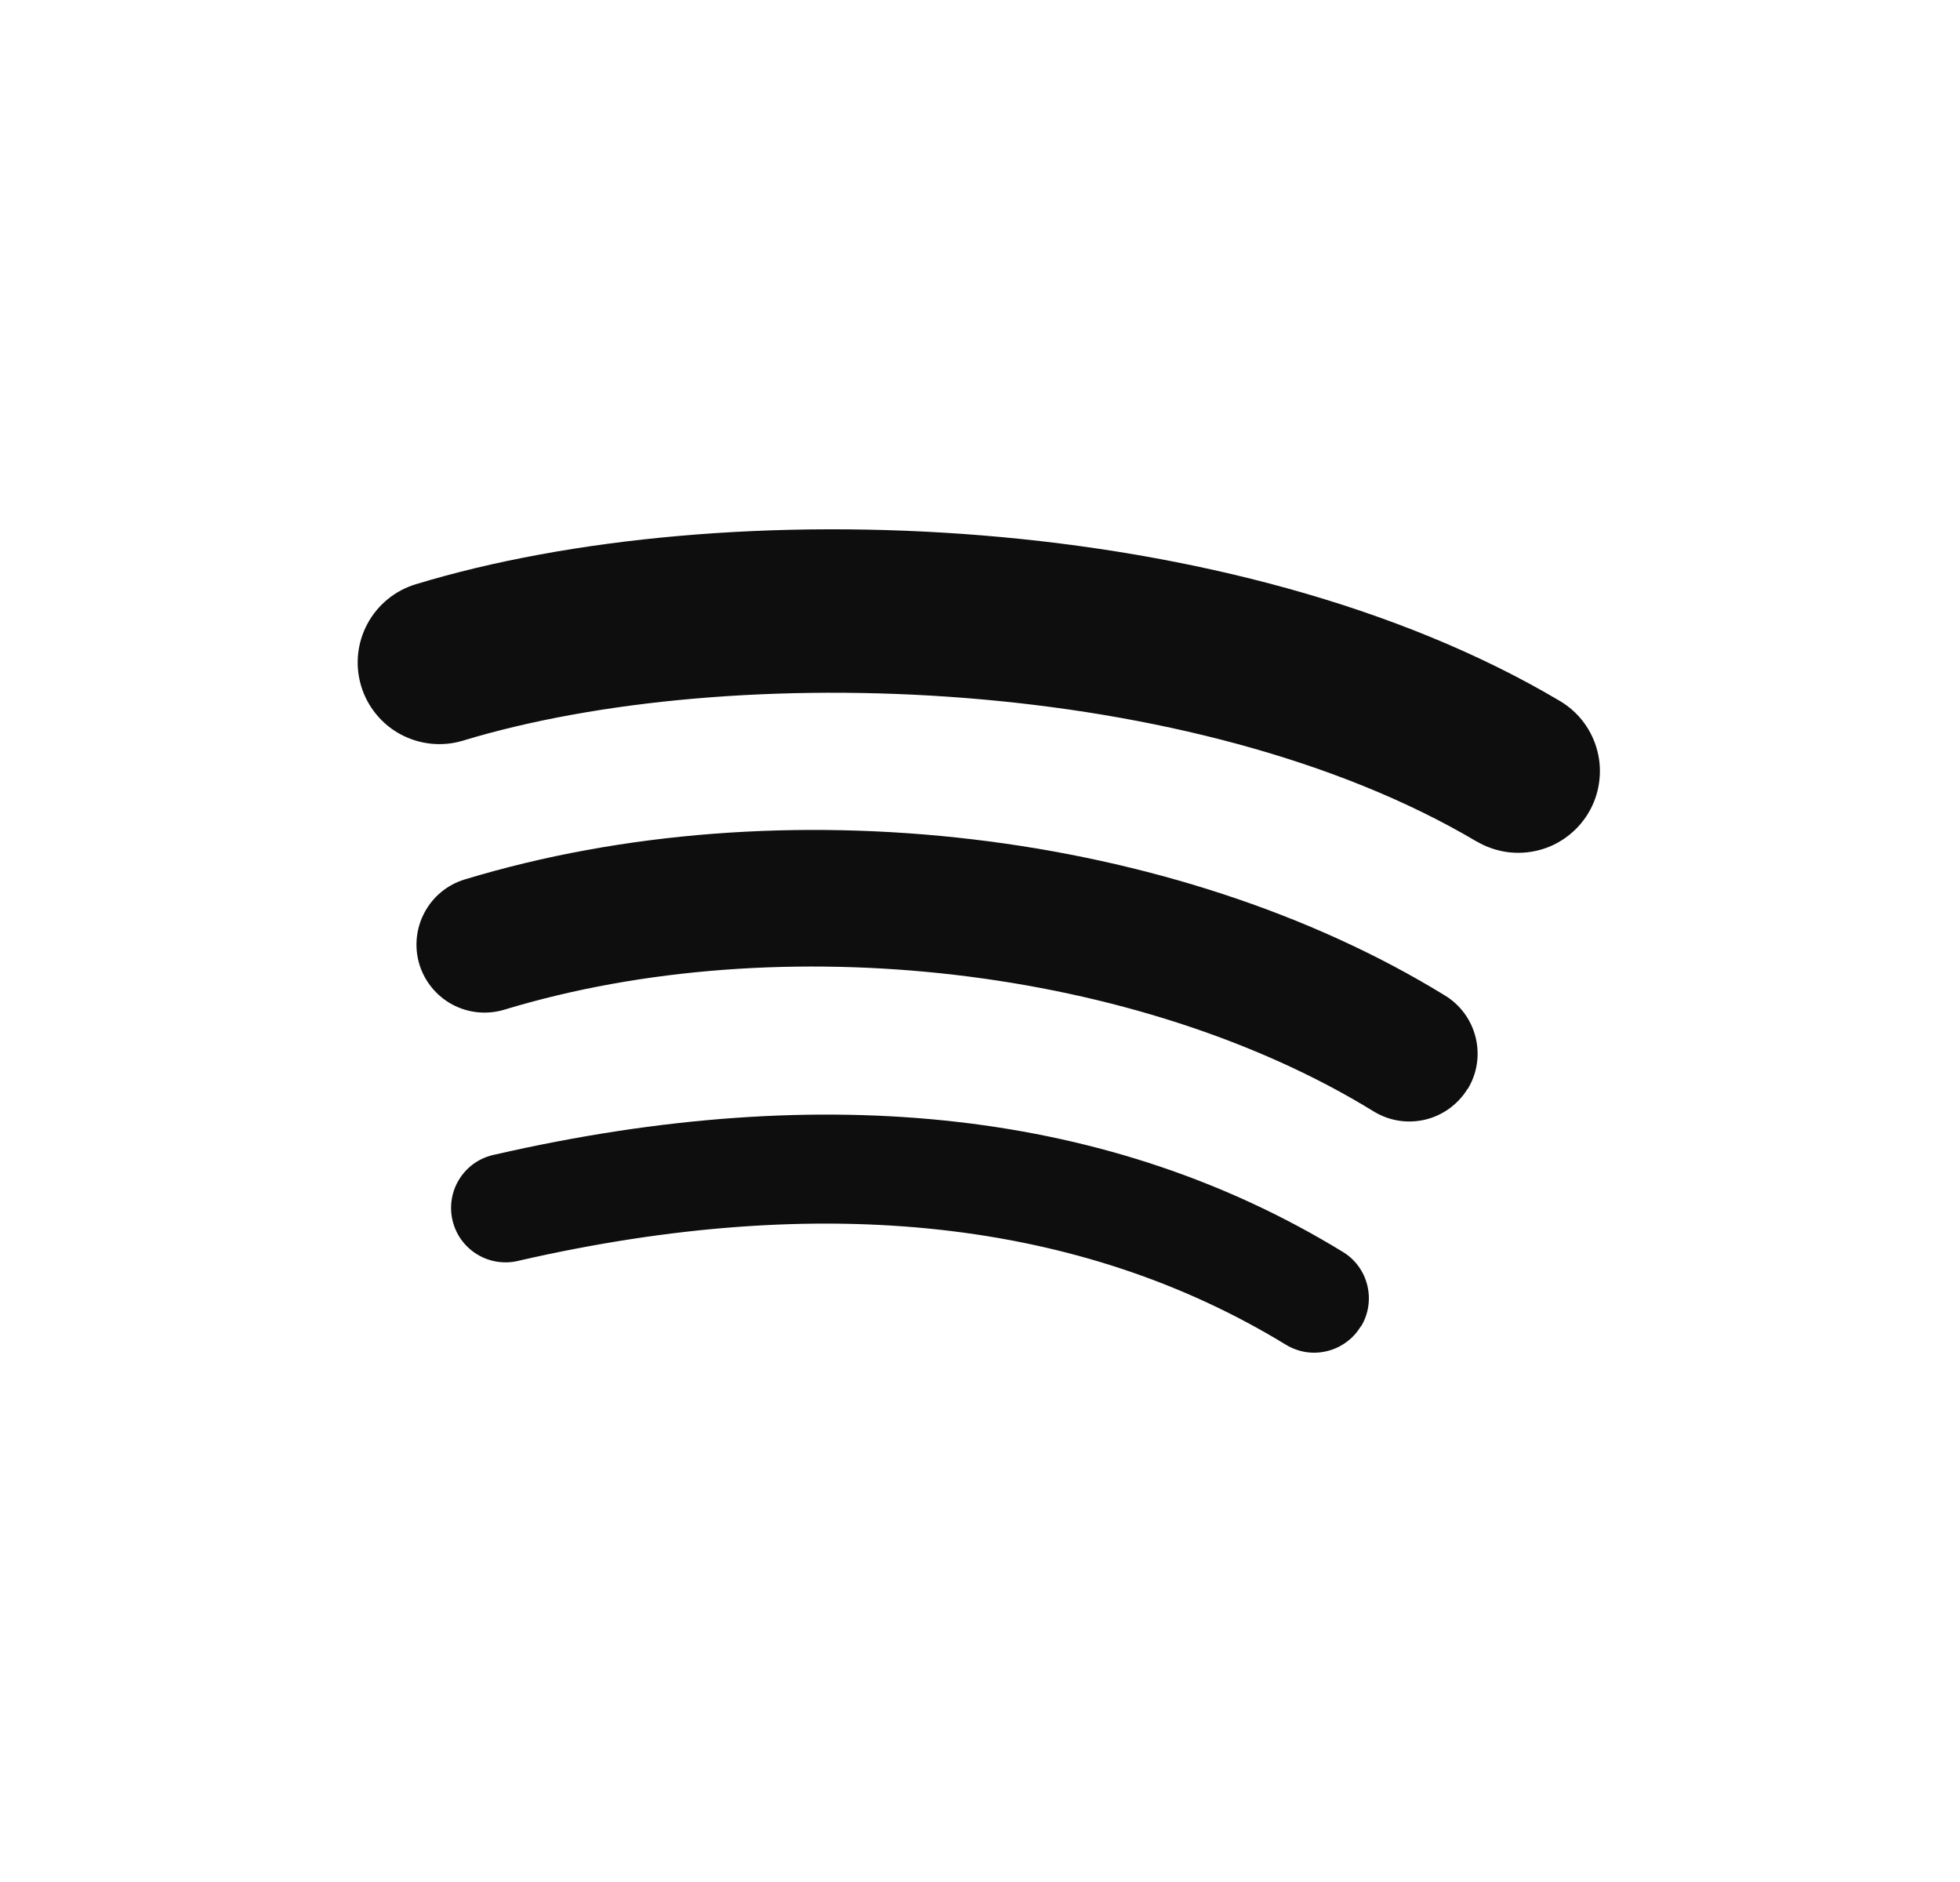
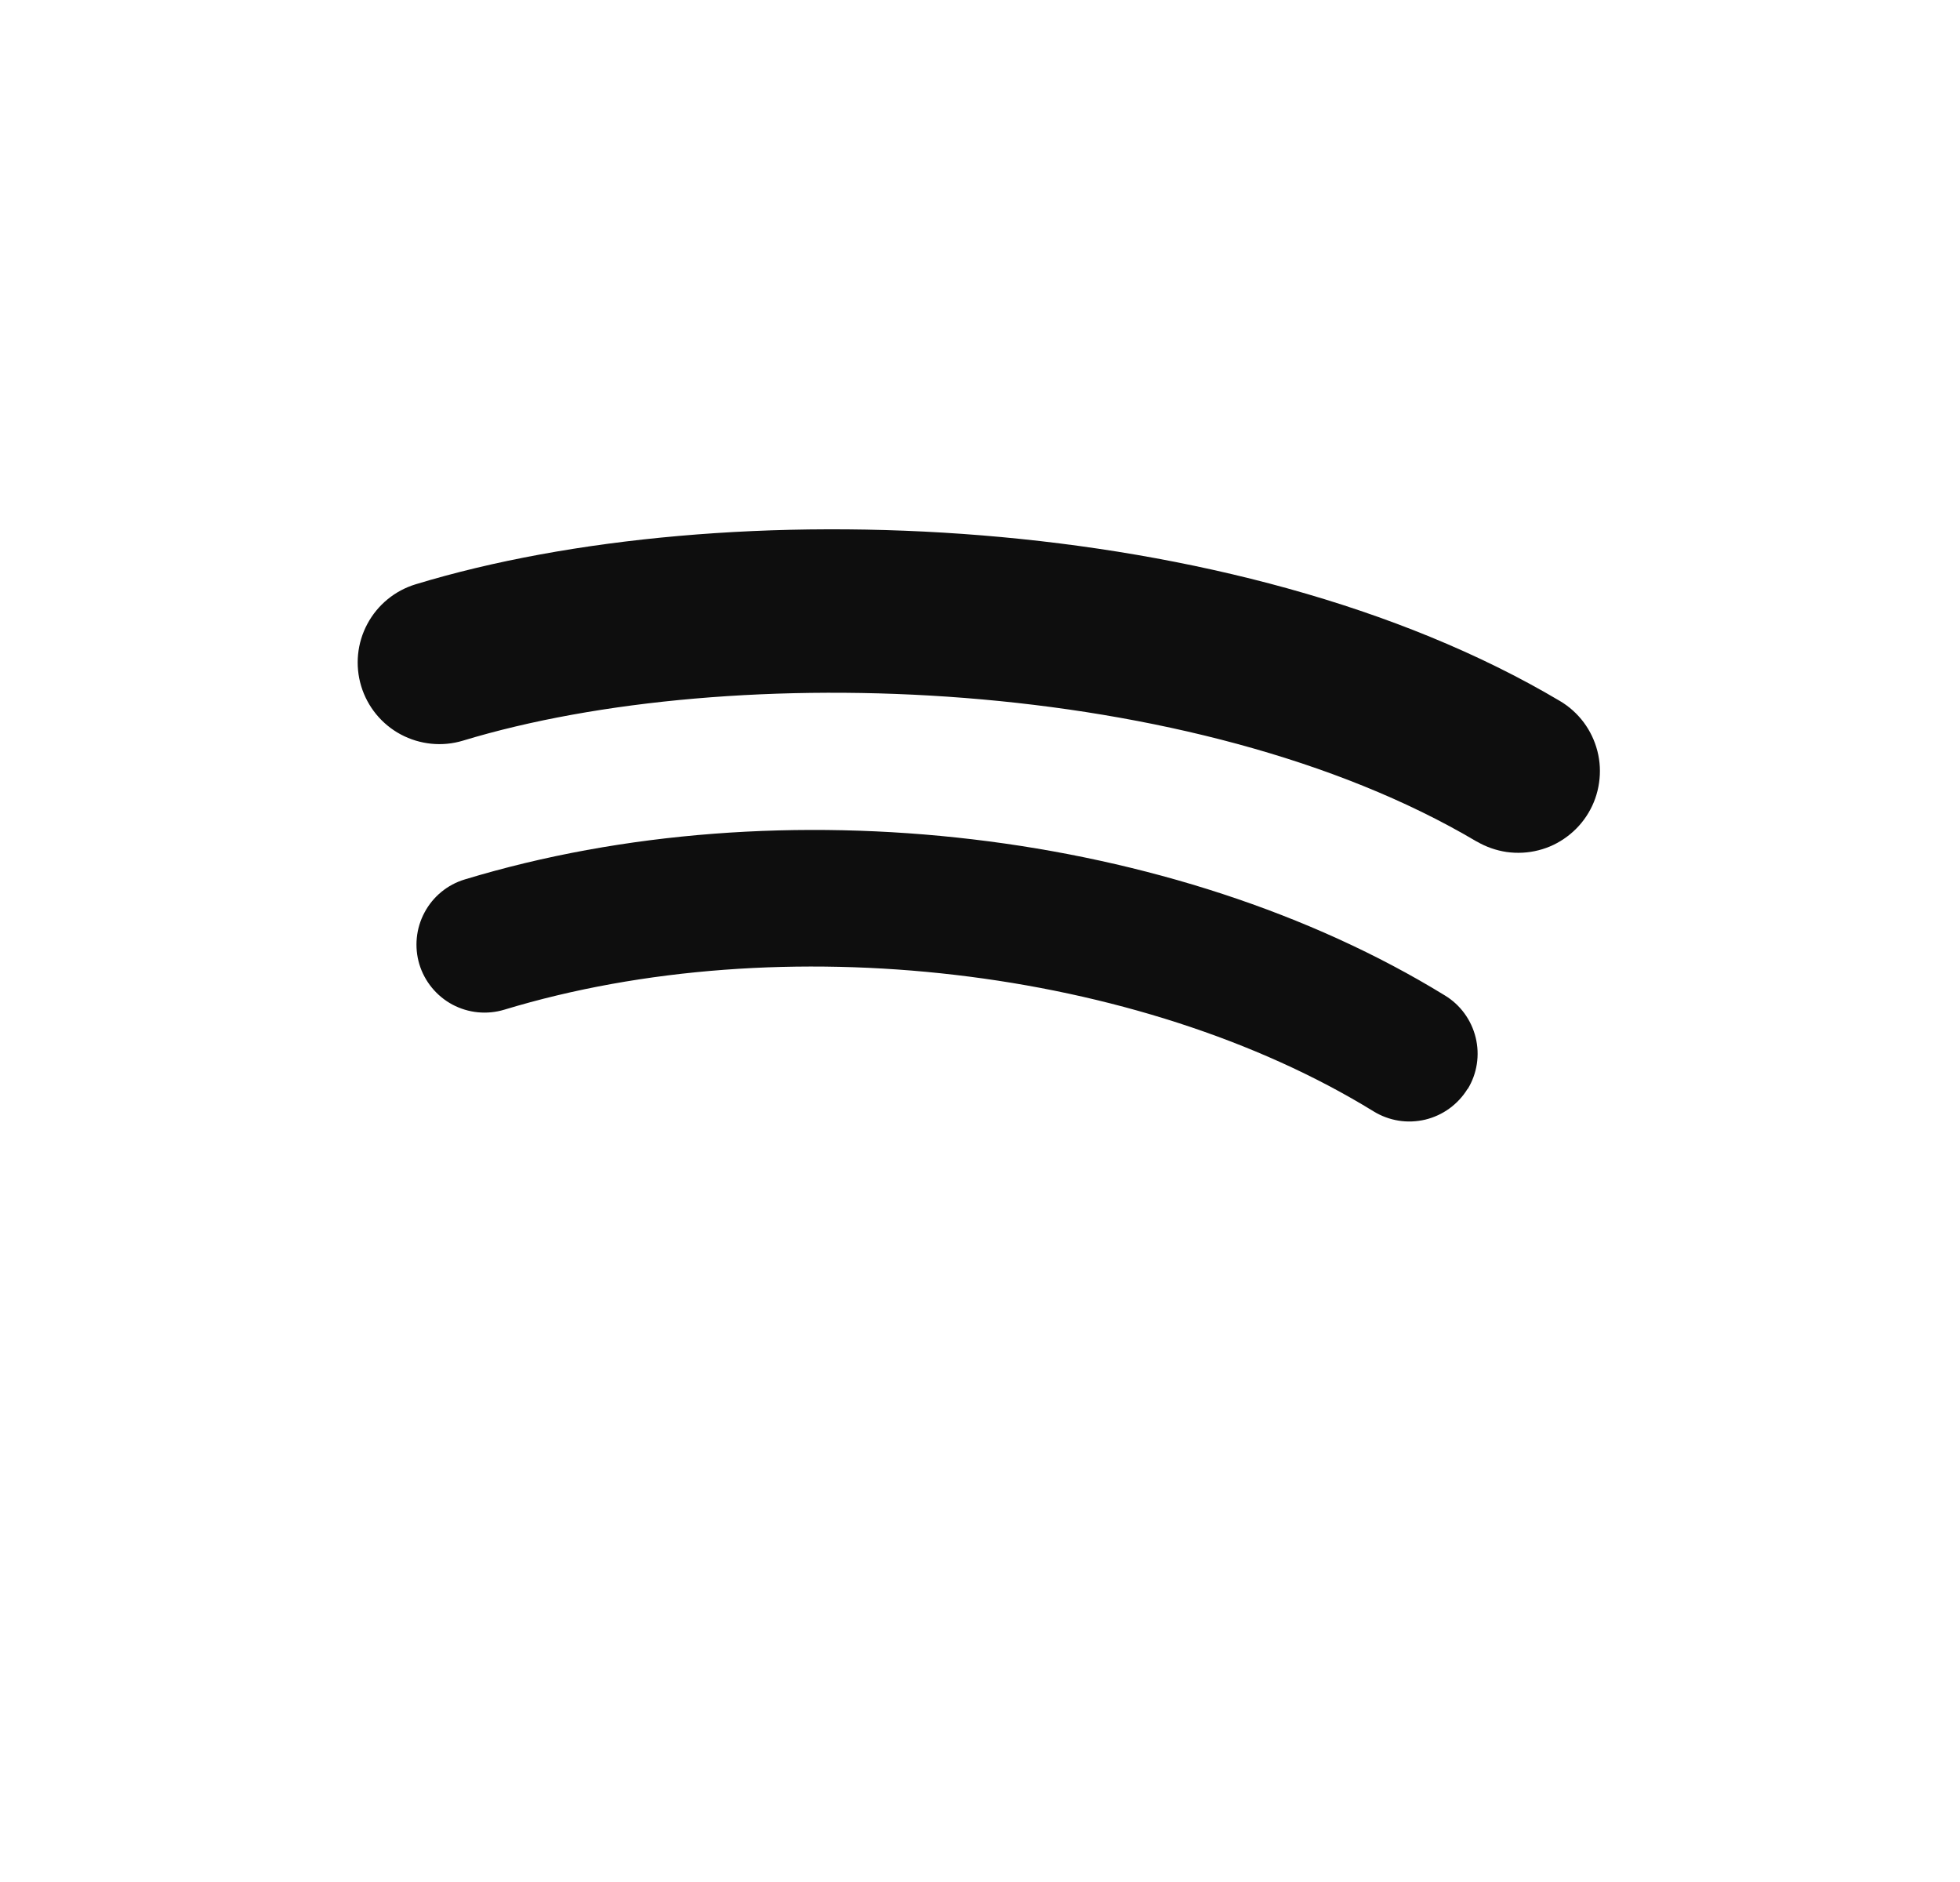
<svg xmlns="http://www.w3.org/2000/svg" width="25" height="24" viewBox="0 0 25 24" fill="none">
-   <path d="M17.172 17.116C17.246 17.063 17.308 16.995 17.355 16.917H17.359C17.407 16.839 17.438 16.753 17.452 16.662C17.466 16.572 17.462 16.48 17.44 16.391C17.419 16.303 17.38 16.219 17.326 16.146C17.272 16.072 17.204 16.01 17.125 15.963C14.193 14.17 10.555 13.753 6.316 14.723C6.225 14.741 6.138 14.776 6.06 14.828C5.983 14.88 5.917 14.947 5.866 15.025C5.815 15.103 5.78 15.191 5.764 15.283C5.748 15.374 5.75 15.468 5.771 15.559C5.792 15.65 5.831 15.736 5.885 15.811C5.94 15.886 6.009 15.95 6.089 15.998C6.169 16.046 6.257 16.078 6.35 16.091C6.442 16.104 6.536 16.099 6.626 16.075C10.499 15.19 13.789 15.554 16.401 17.148C16.479 17.196 16.566 17.227 16.655 17.242C16.746 17.256 16.838 17.252 16.926 17.23C17.015 17.209 17.098 17.17 17.172 17.116Z" fill="#0E0E0E" />
  <path d="M18.487 14.136C18.579 14.069 18.658 13.985 18.718 13.887H18.721C18.841 13.69 18.877 13.454 18.822 13.23C18.767 13.006 18.626 12.813 18.429 12.694C14.994 10.584 9.969 9.989 5.928 11.215C5.708 11.281 5.523 11.433 5.415 11.636C5.306 11.839 5.283 12.077 5.349 12.297C5.416 12.517 5.568 12.702 5.771 12.811C5.871 12.864 5.981 12.898 6.095 12.909C6.208 12.92 6.323 12.909 6.432 12.876C9.971 11.802 14.53 12.334 17.521 14.173C17.619 14.233 17.727 14.273 17.84 14.291C17.952 14.309 18.068 14.304 18.179 14.278C18.29 14.251 18.395 14.203 18.487 14.136Z" fill="#0E0E0E" />
  <path d="M5.905 9.445C9.33 8.405 15.246 8.605 18.834 10.731V10.73C18.952 10.799 19.082 10.845 19.217 10.865C19.353 10.884 19.491 10.877 19.623 10.843C19.756 10.81 19.88 10.75 19.989 10.668C20.099 10.586 20.191 10.484 20.261 10.366C20.331 10.249 20.377 10.118 20.396 9.983C20.416 9.848 20.409 9.71 20.375 9.578C20.341 9.445 20.282 9.321 20.2 9.211C20.118 9.102 20.015 9.009 19.898 8.94C15.767 6.488 9.233 6.255 5.302 7.451C5.038 7.531 4.816 7.713 4.686 7.956C4.555 8.2 4.527 8.485 4.607 8.75C4.687 9.014 4.869 9.236 5.112 9.366C5.356 9.496 5.641 9.525 5.905 9.445Z" fill="#0E0E0E" />
</svg>